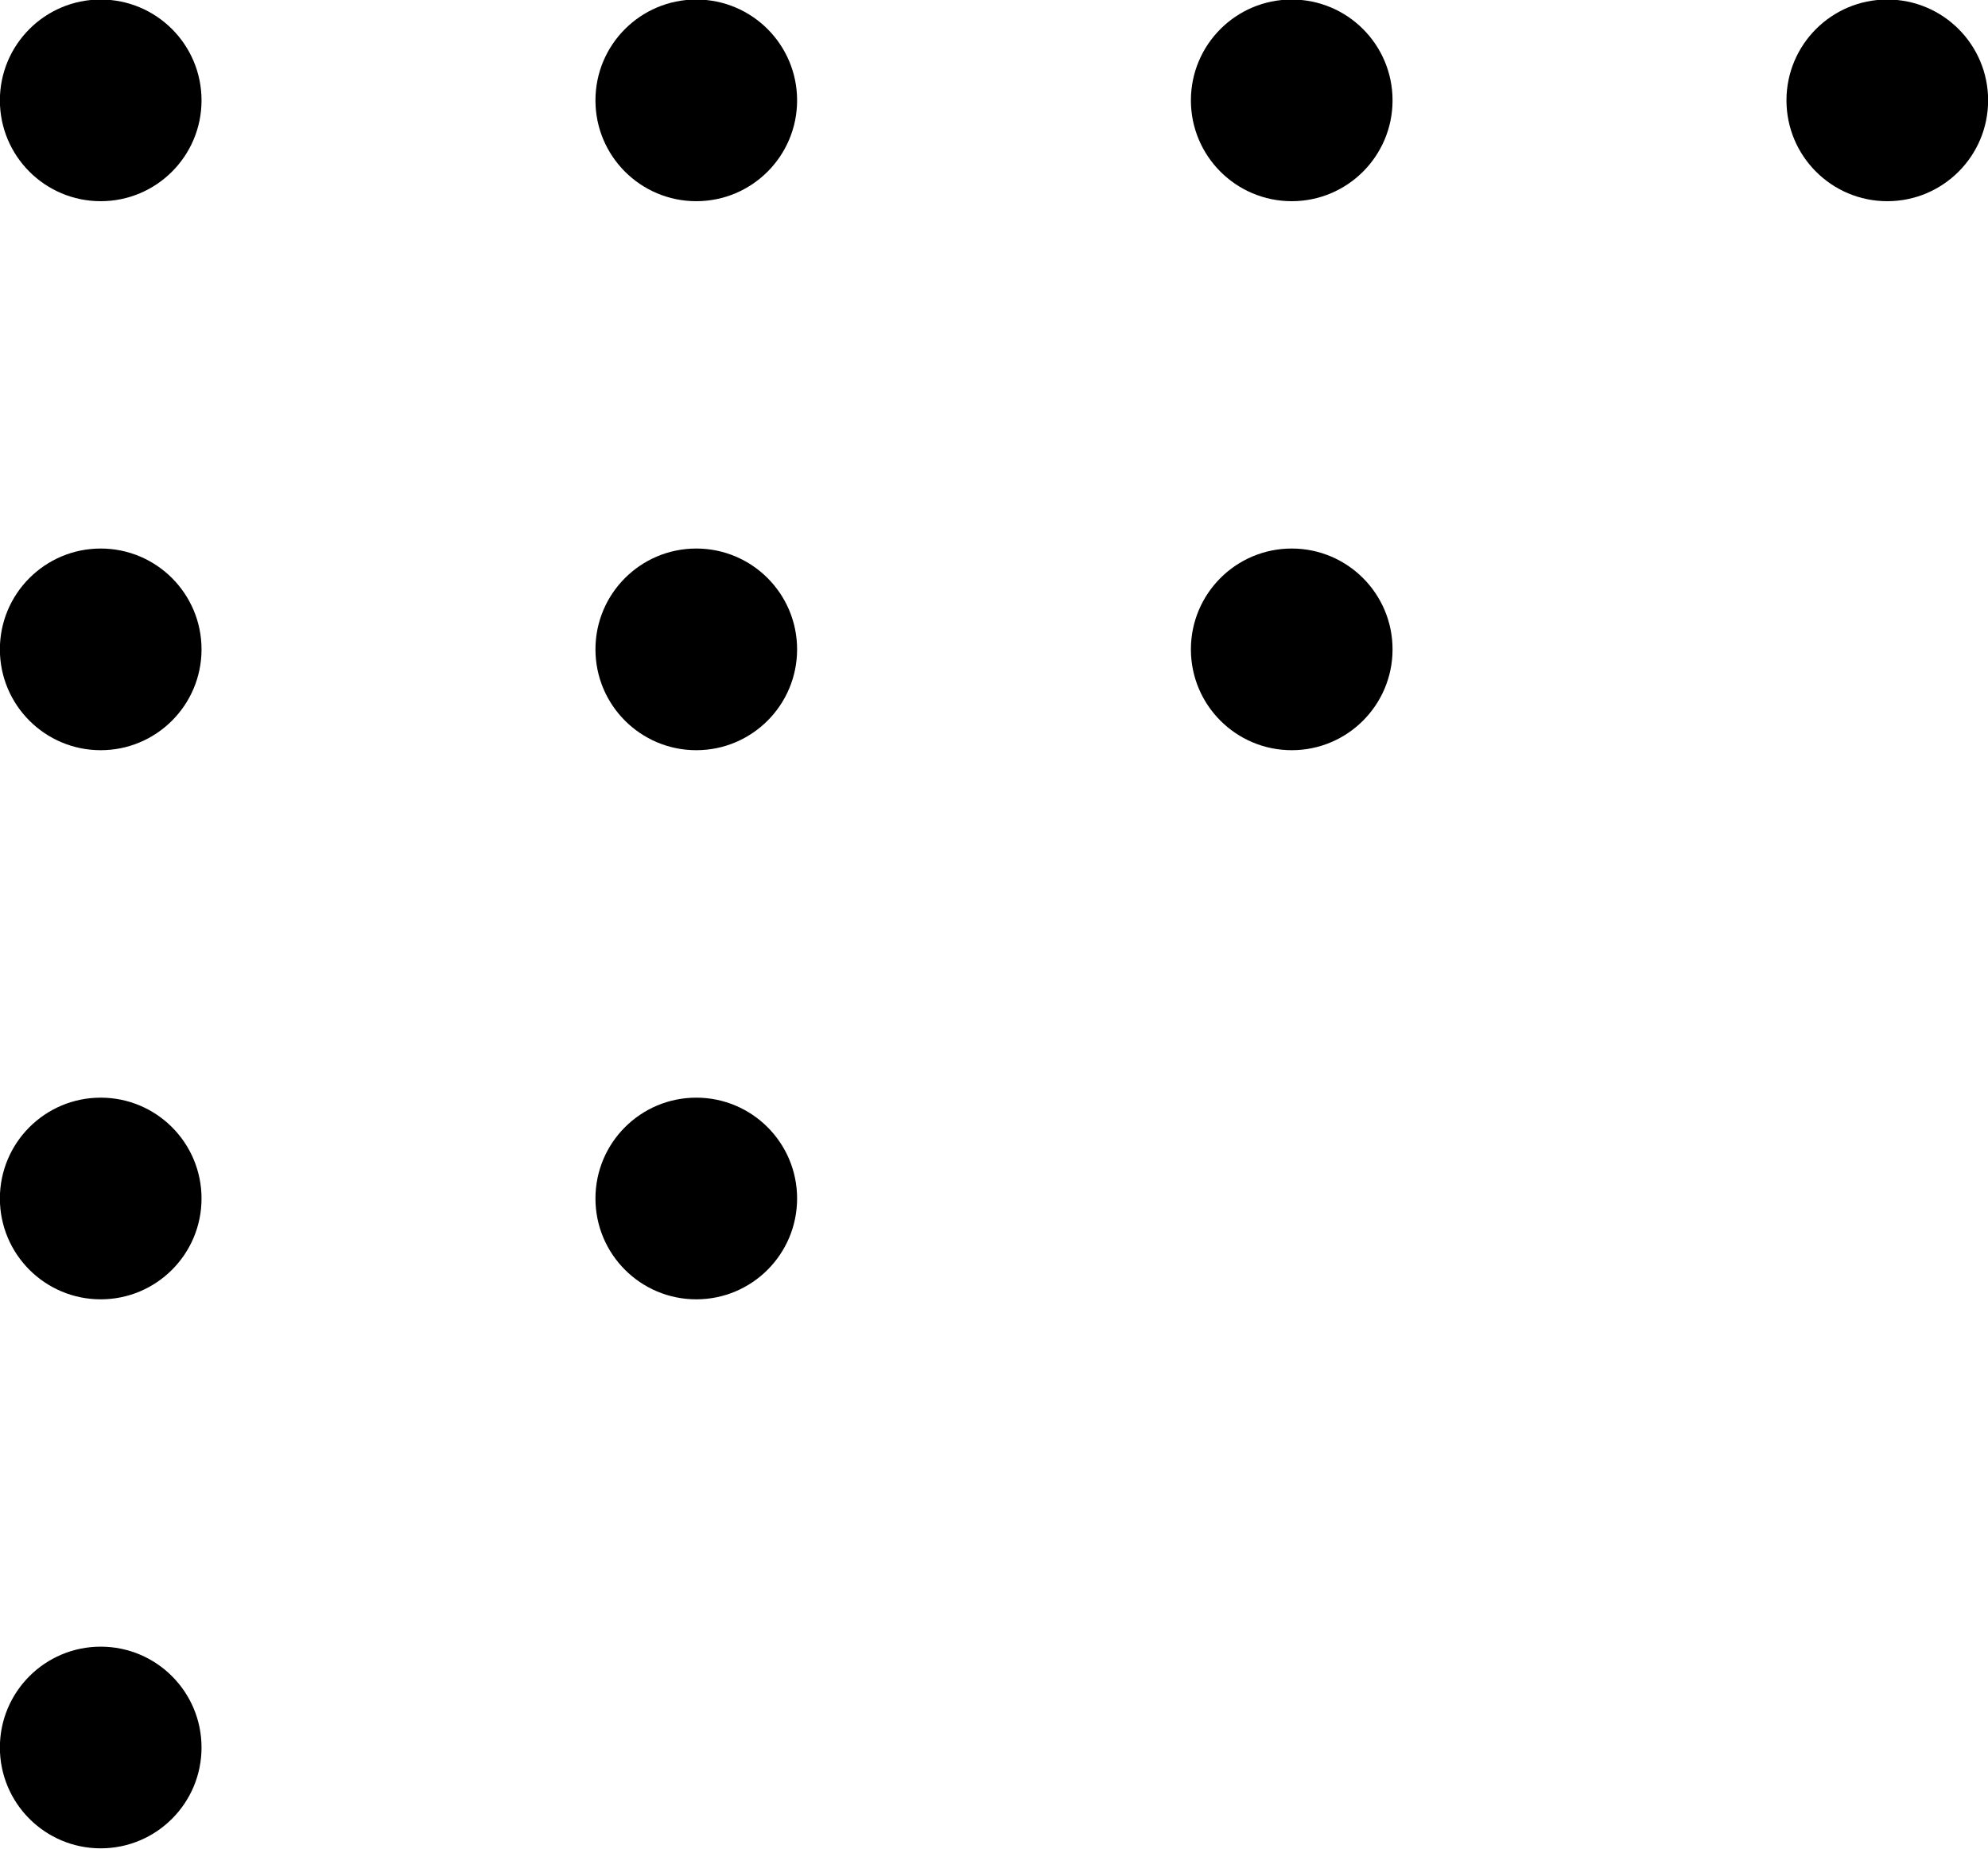
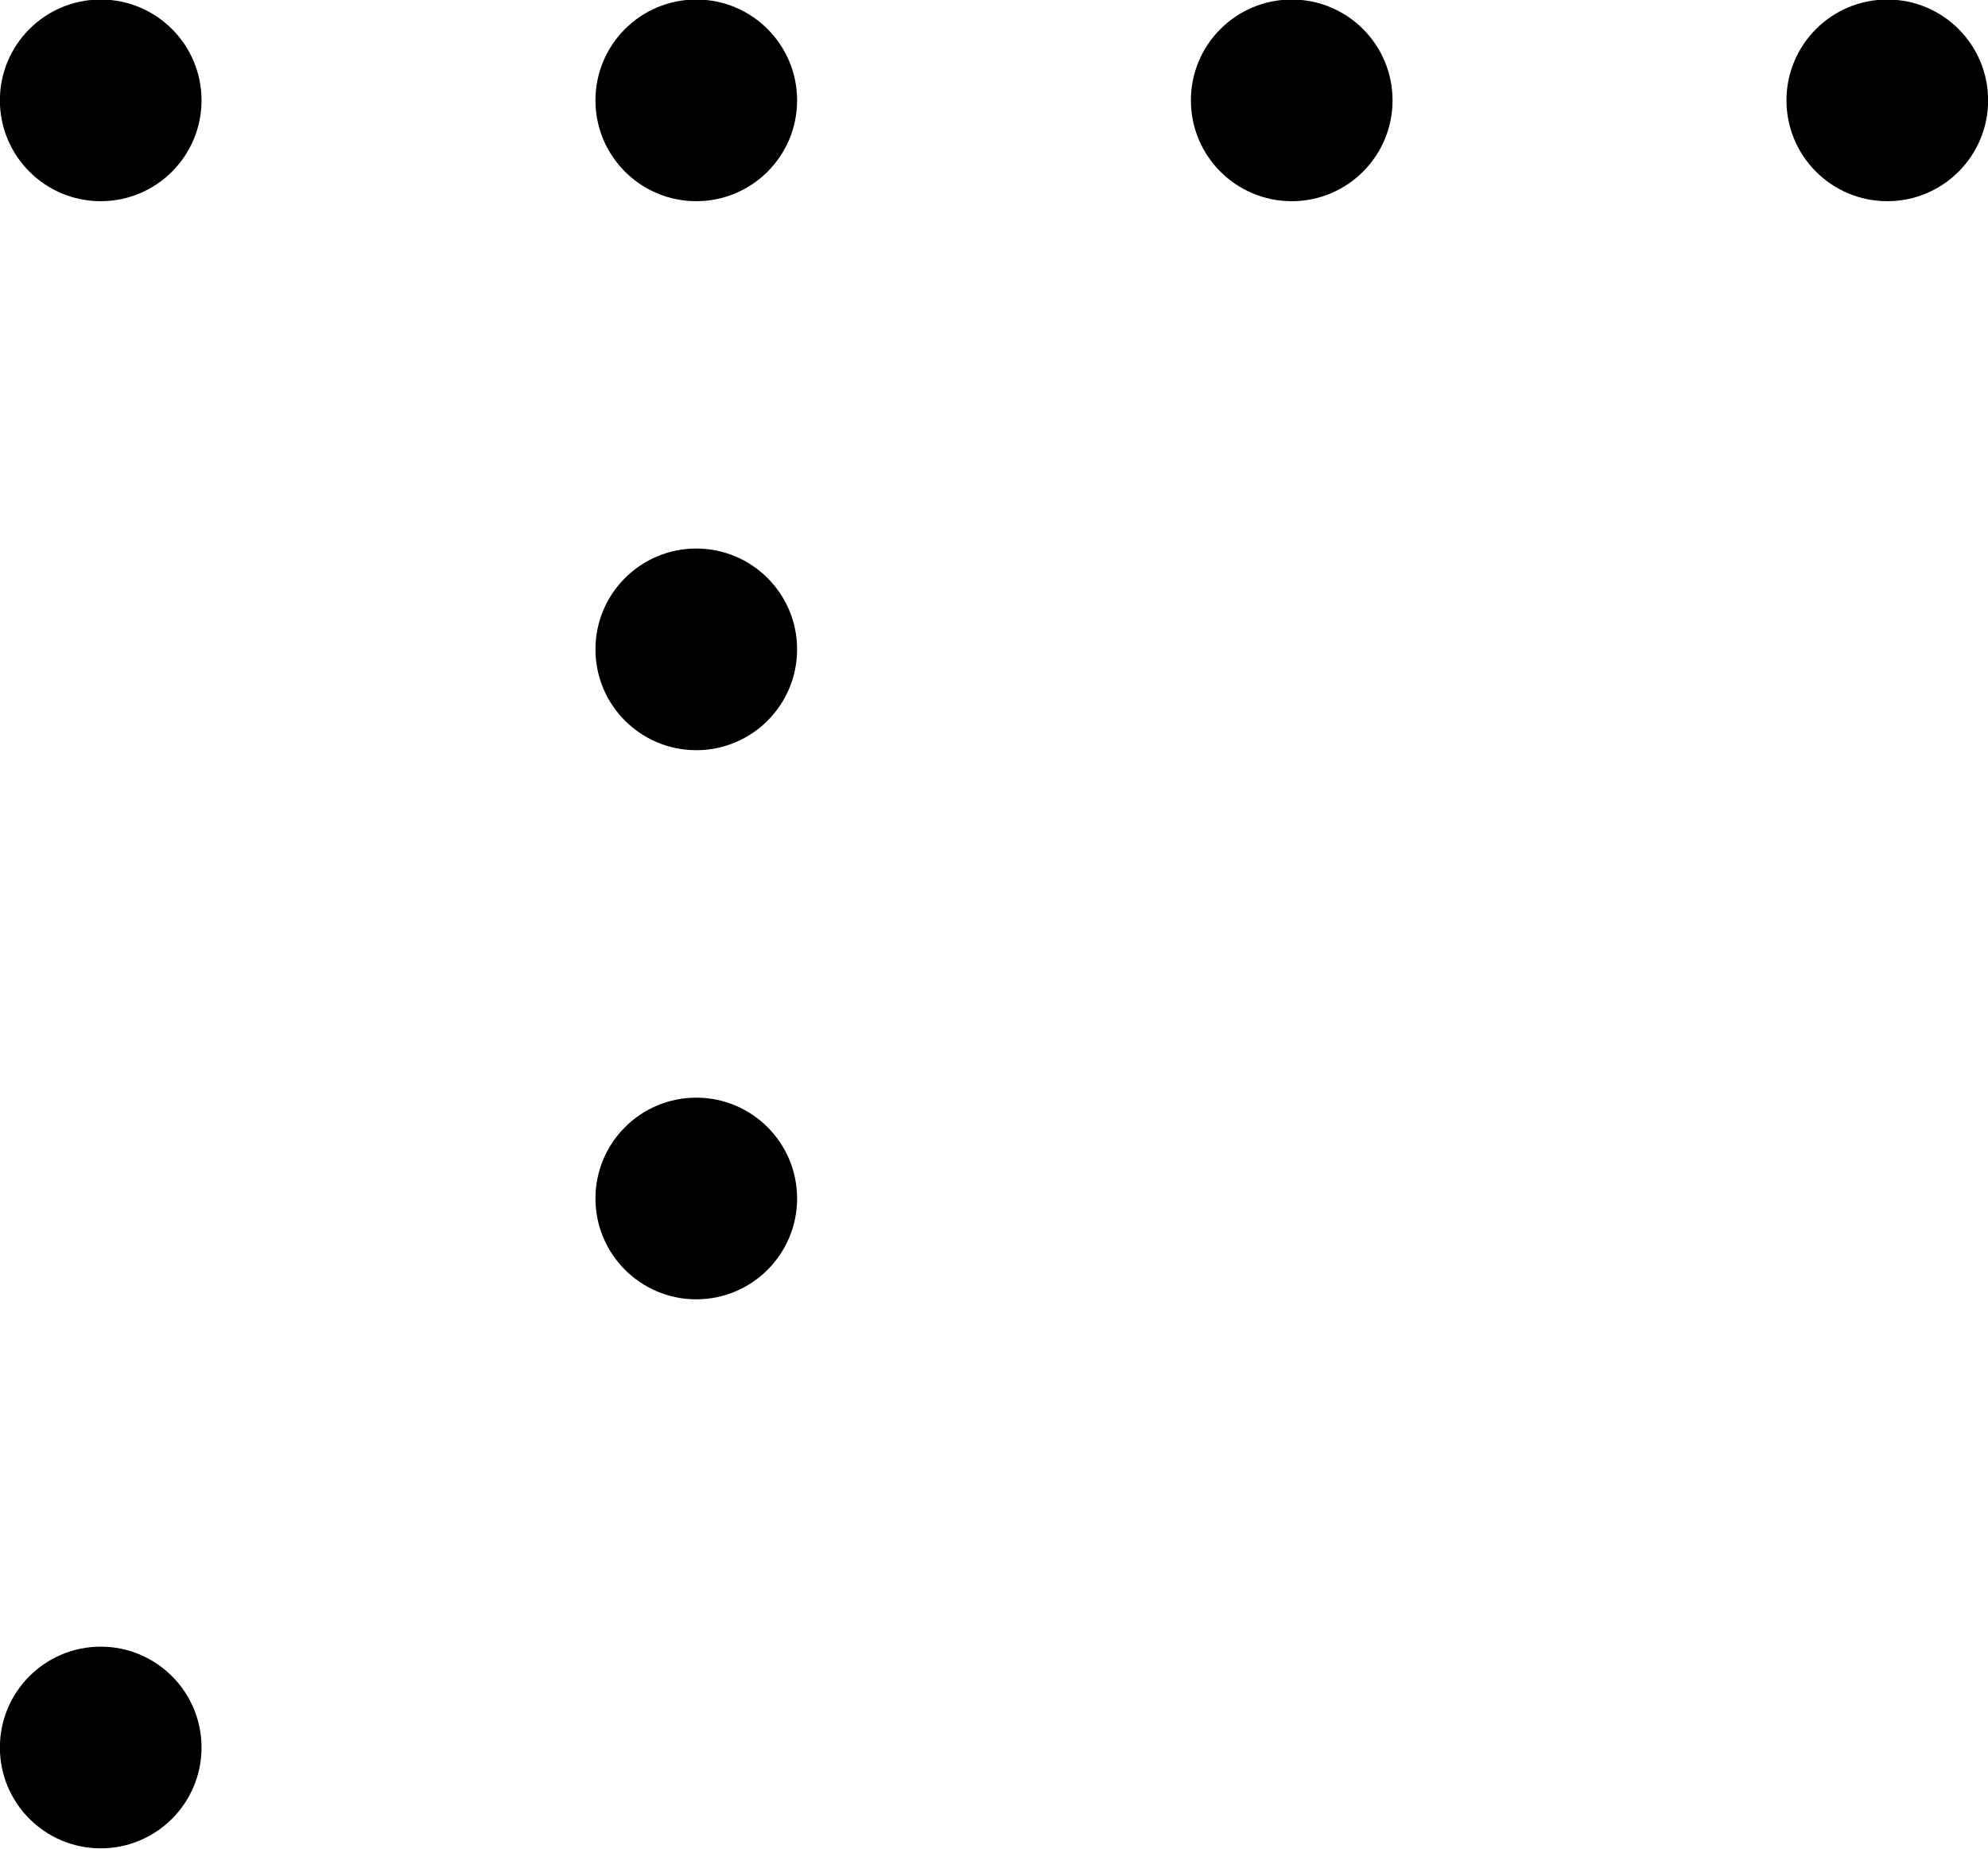
<svg xmlns="http://www.w3.org/2000/svg" height="155.5" preserveAspectRatio="xMidYMid meet" version="1.0" viewBox="166.4 172.3 167.2 155.5" width="167.2" zoomAndPan="magnify">
  <g>
    <g>
      <g id="change1_1">
        <circle cx="174.87" cy="180.74" r="8.48" />
      </g>
      <g id="change1_9">
        <circle cx="224.96" cy="180.74" r="8.48" />
      </g>
      <g id="change1_5">
        <circle cx="275.04" cy="180.74" r="8.48" />
      </g>
      <g id="change1_2">
        <circle cx="325.13" cy="180.74" r="8.48" />
      </g>
      <g id="change1_10">
-         <circle cx="174.87" cy="226.91" r="8.48" />
-       </g>
+         </g>
      <g id="change1_3">
        <circle cx="224.96" cy="226.91" r="8.48" />
      </g>
      <g id="change1_4">
-         <circle cx="275.04" cy="226.91" r="8.48" />
-       </g>
+         </g>
      <g id="change1_6">
-         <circle cx="174.87" cy="273.09" r="8.48" />
-       </g>
+         </g>
      <g id="change1_8">
        <circle cx="224.96" cy="273.09" r="8.48" />
      </g>
      <g id="change1_7">
        <circle cx="174.87" cy="319.26" r="8.48" />
      </g>
    </g>
  </g>
</svg>